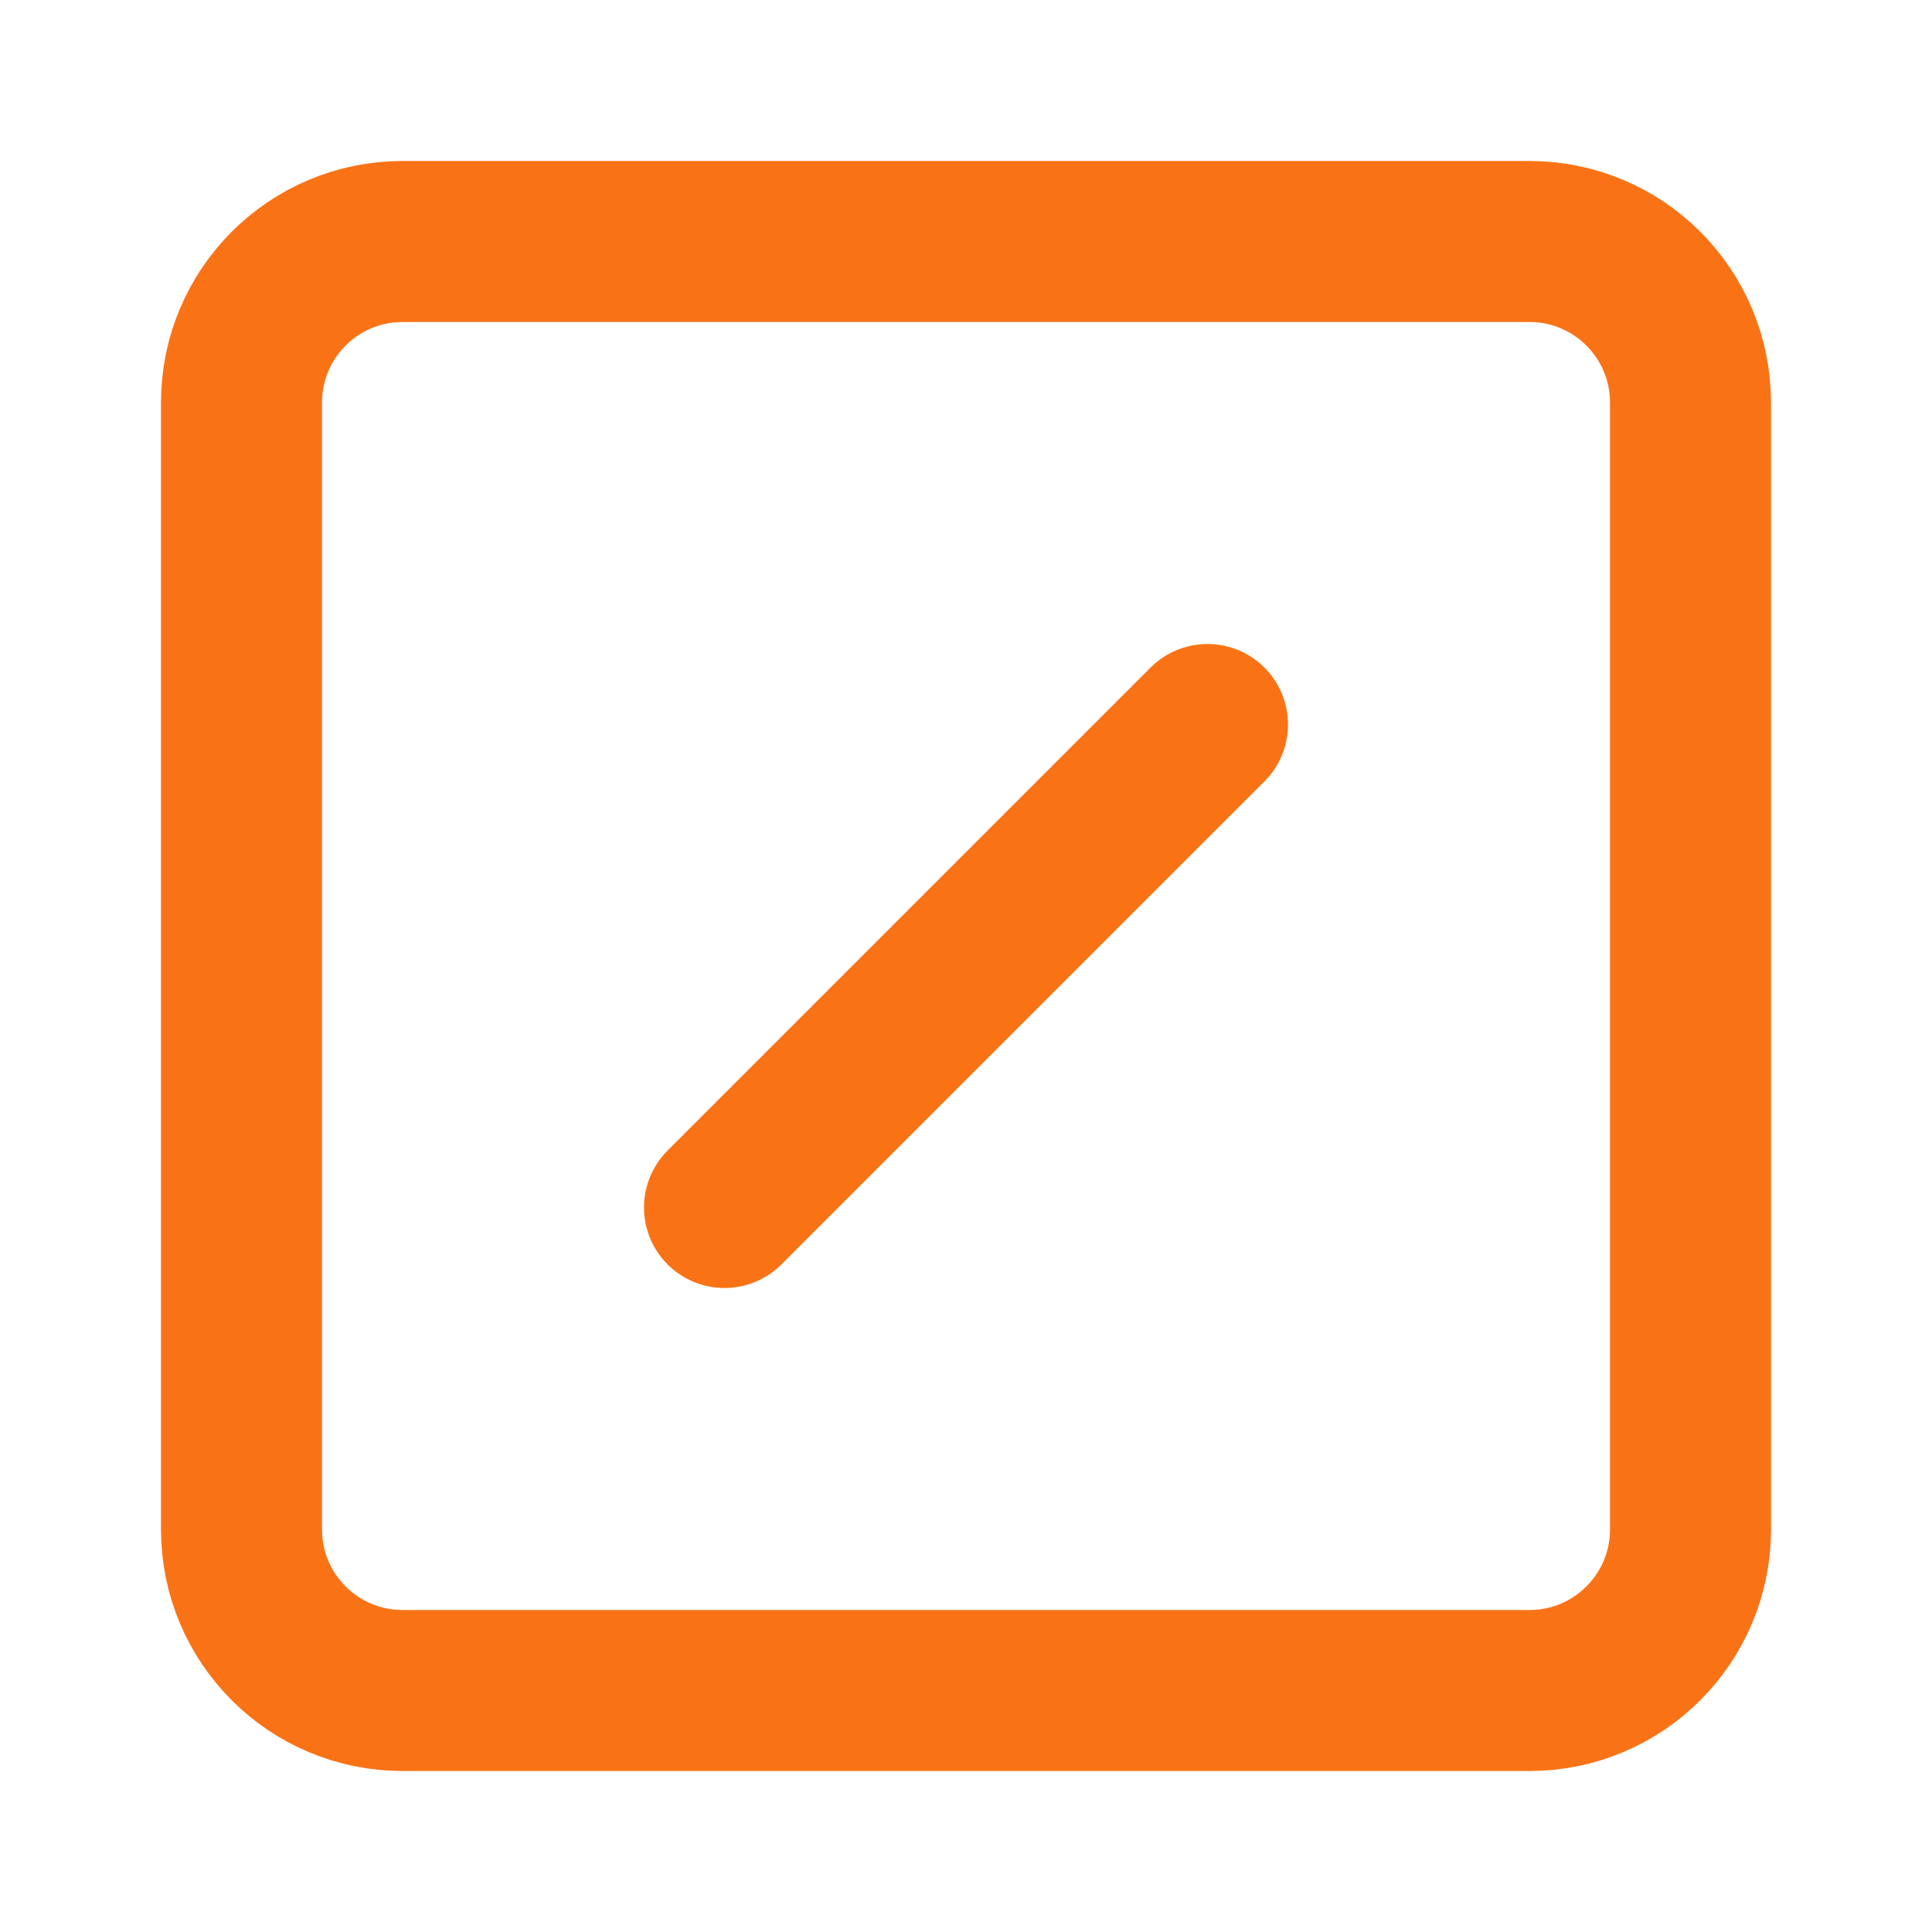
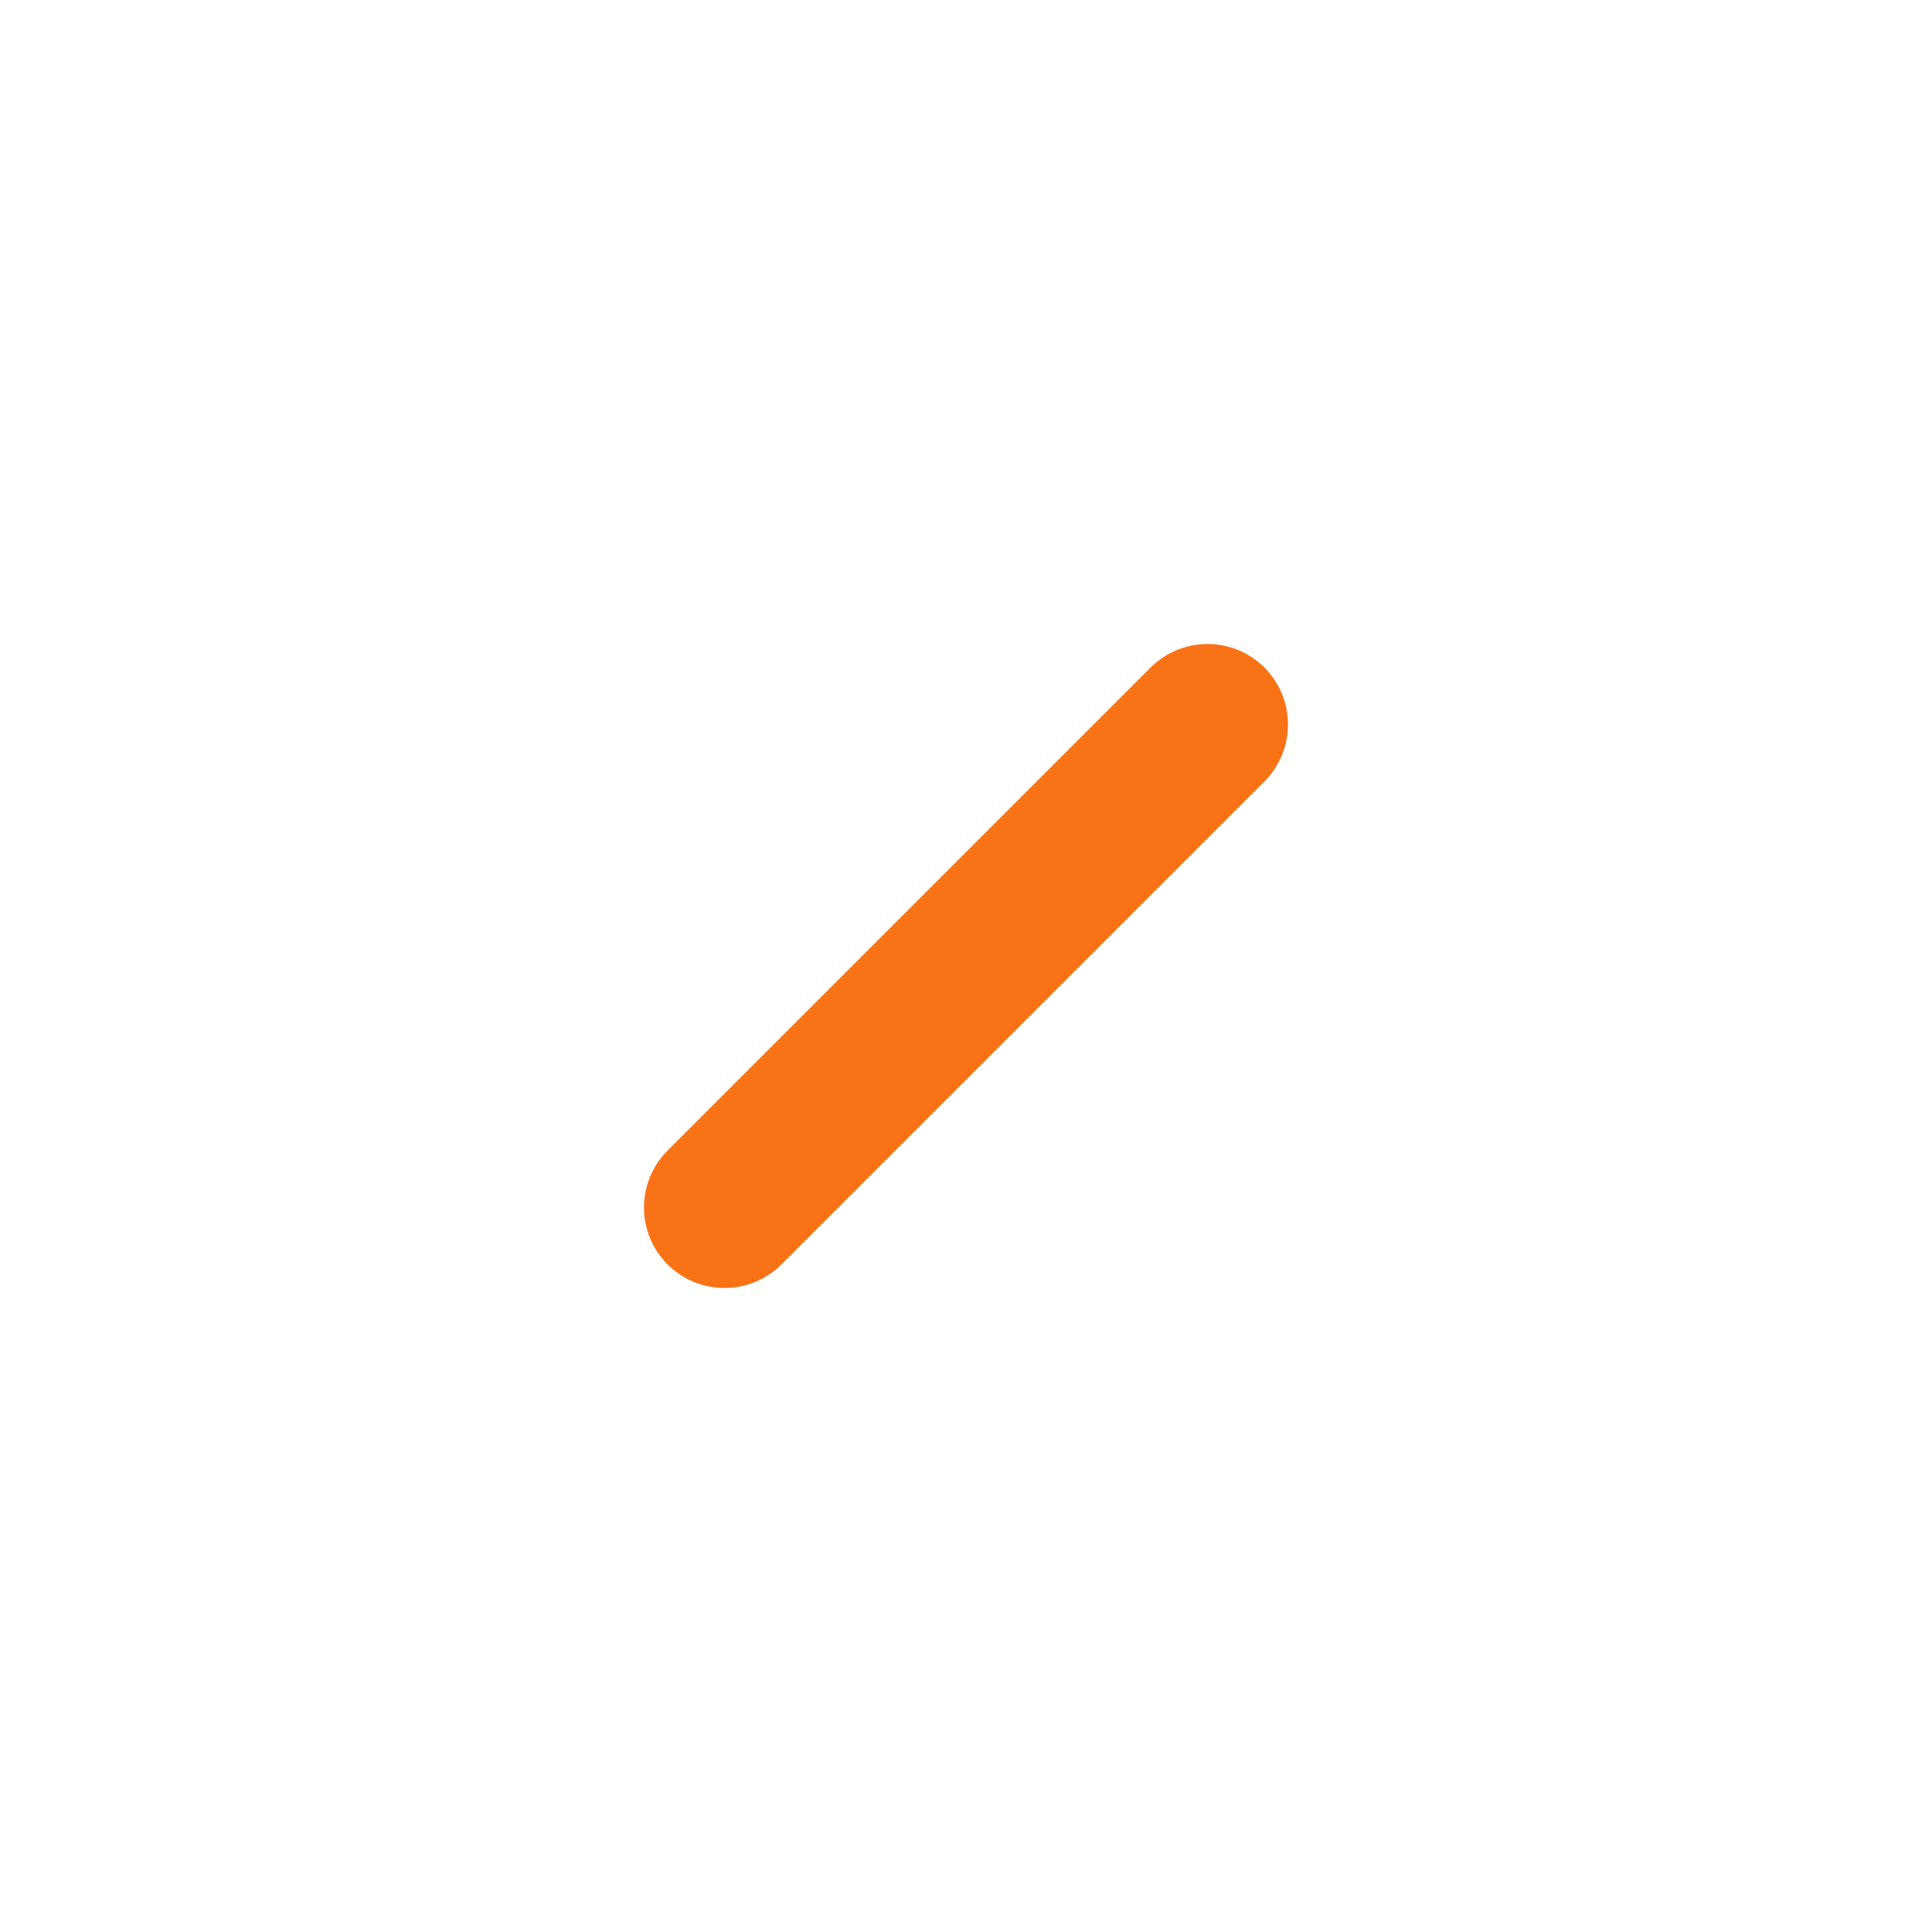
<svg xmlns="http://www.w3.org/2000/svg" width="32" height="32" viewBox="0 0 32 32" fill="none">
-   <path d="M25.333 4H6.667C5.194 4 4 5.194 4 6.667V25.333C4 26.806 5.194 28 6.667 28H25.333C26.806 28 28 26.806 28 25.333V6.667C28 5.194 26.806 4 25.333 4Z" stroke="#F97316" stroke-width="2.667" stroke-linecap="round" stroke-linejoin="round" />
  <path d="M12 20L20 12" stroke="#F97316" stroke-width="2.667" stroke-linecap="round" stroke-linejoin="round" />
</svg>